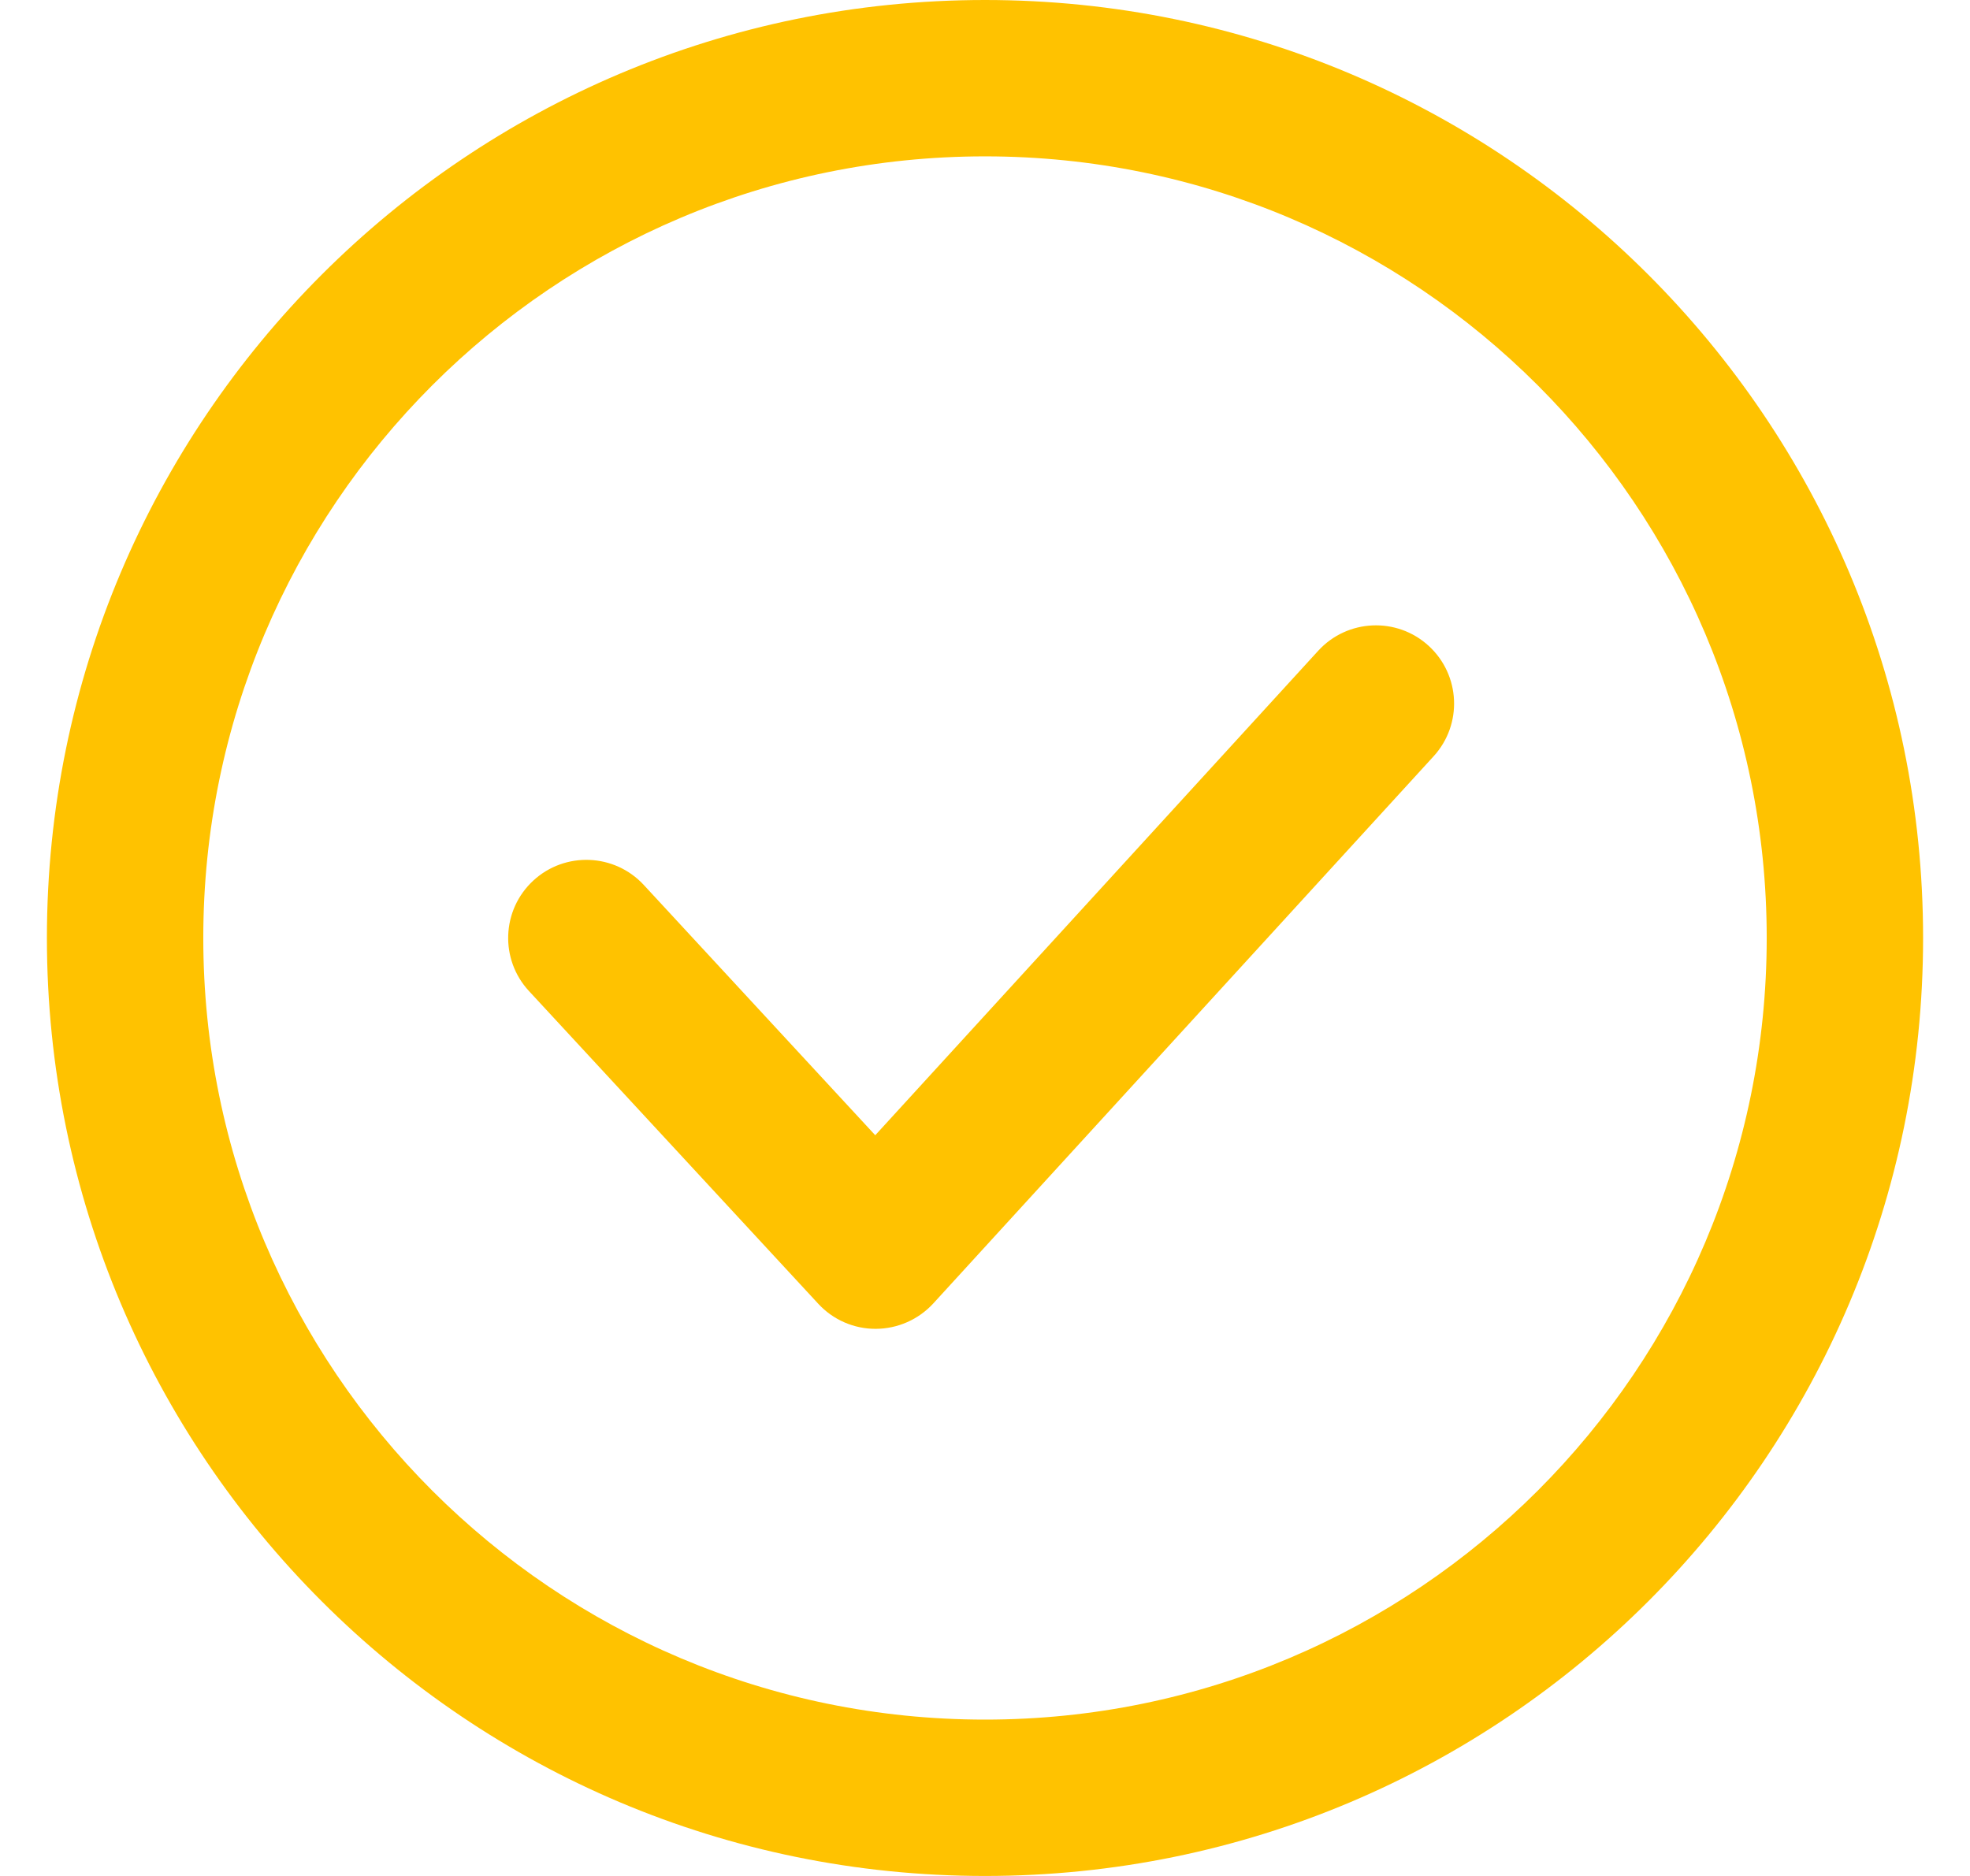
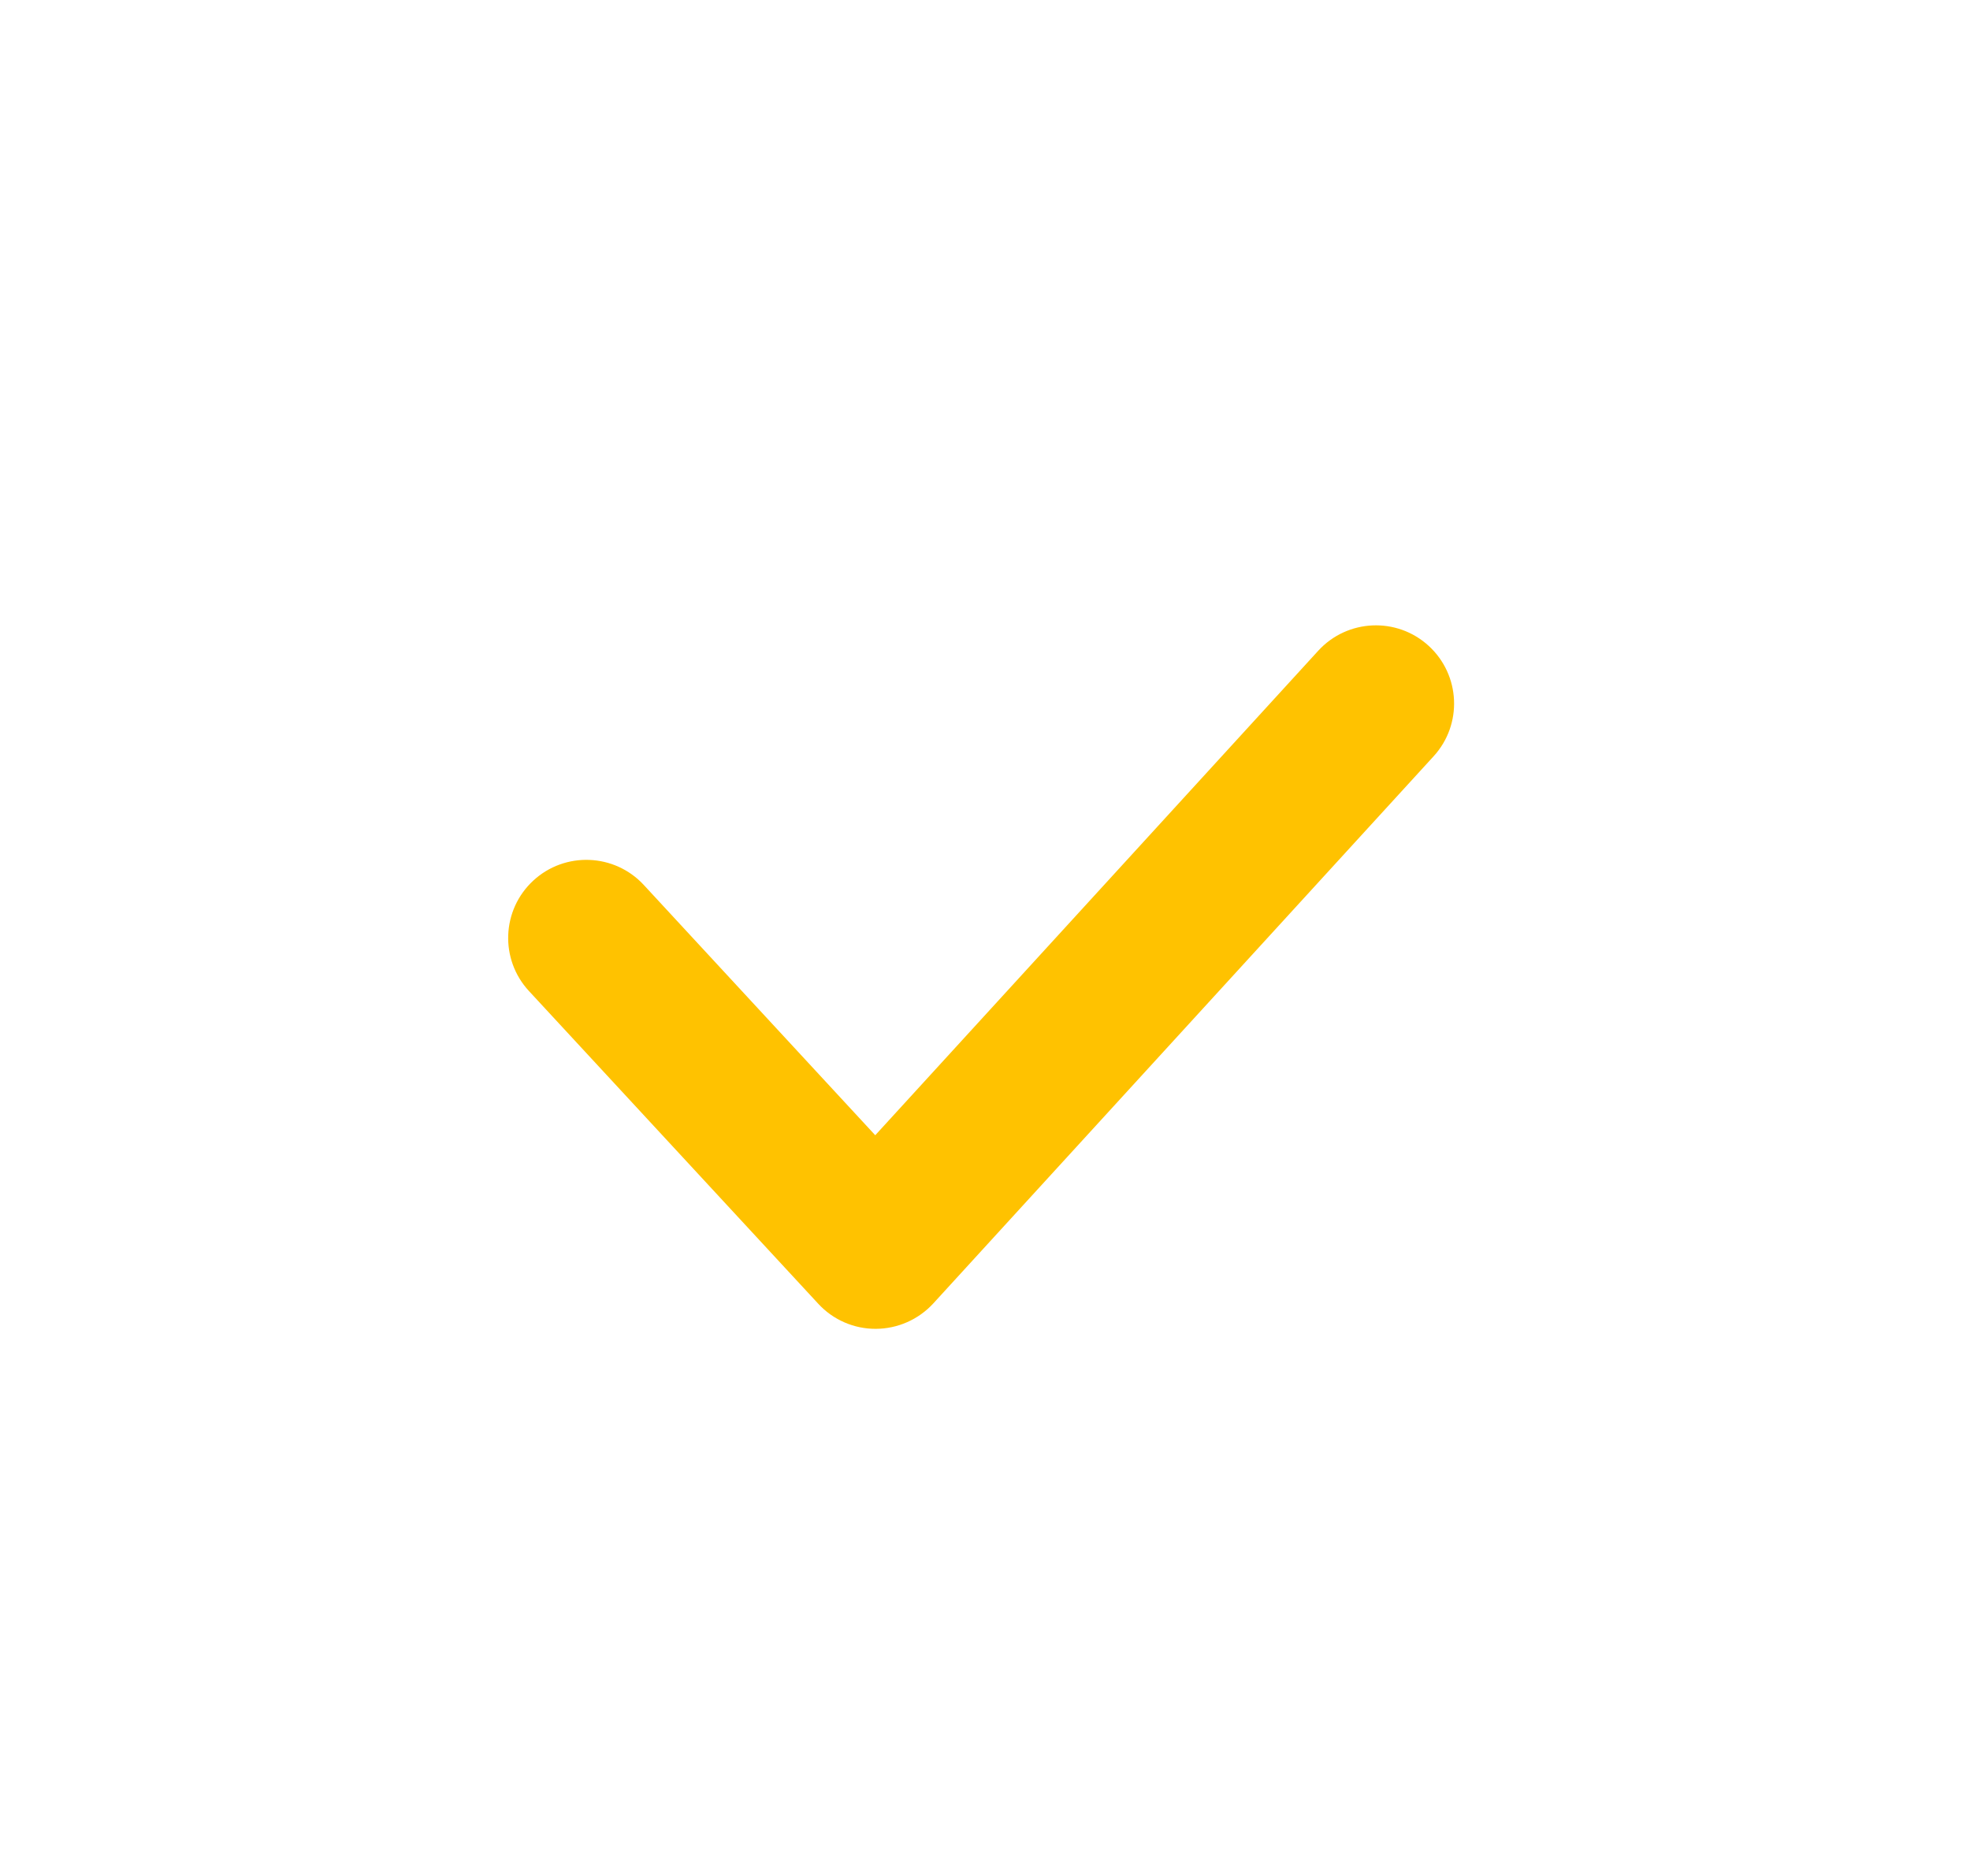
<svg xmlns="http://www.w3.org/2000/svg" width="21" height="20" viewBox="0 0 21 20" fill="none">
-   <path fill-rule="evenodd" clip-rule="evenodd" d="M10.5 1.667C5.898 1.667 2.167 5.398 2.167 10C2.167 14.602 5.898 18.333 10.5 18.333C15.102 18.333 18.833 14.602 18.833 10C18.833 5.398 15.102 1.667 10.5 1.667ZM0.5 10C0.5 4.477 4.977 0 10.5 0C16.023 0 20.5 4.477 20.5 10C20.5 15.523 16.023 20 10.5 20C4.977 20 0.5 15.523 0.5 10Z" fill="#FFC200" />
  <path fill-rule="evenodd" clip-rule="evenodd" d="M15.229 6.885C15.569 7.196 15.593 7.723 15.282 8.063L9.949 13.896C9.791 14.068 9.569 14.166 9.336 14.167C9.103 14.168 8.88 14.071 8.722 13.899L5.639 10.566C5.326 10.228 5.347 9.701 5.684 9.389C6.022 9.076 6.55 9.097 6.862 9.434L9.33 12.103L14.052 6.938C14.363 6.598 14.89 6.575 15.229 6.885Z" fill="#FFC200" />
</svg>